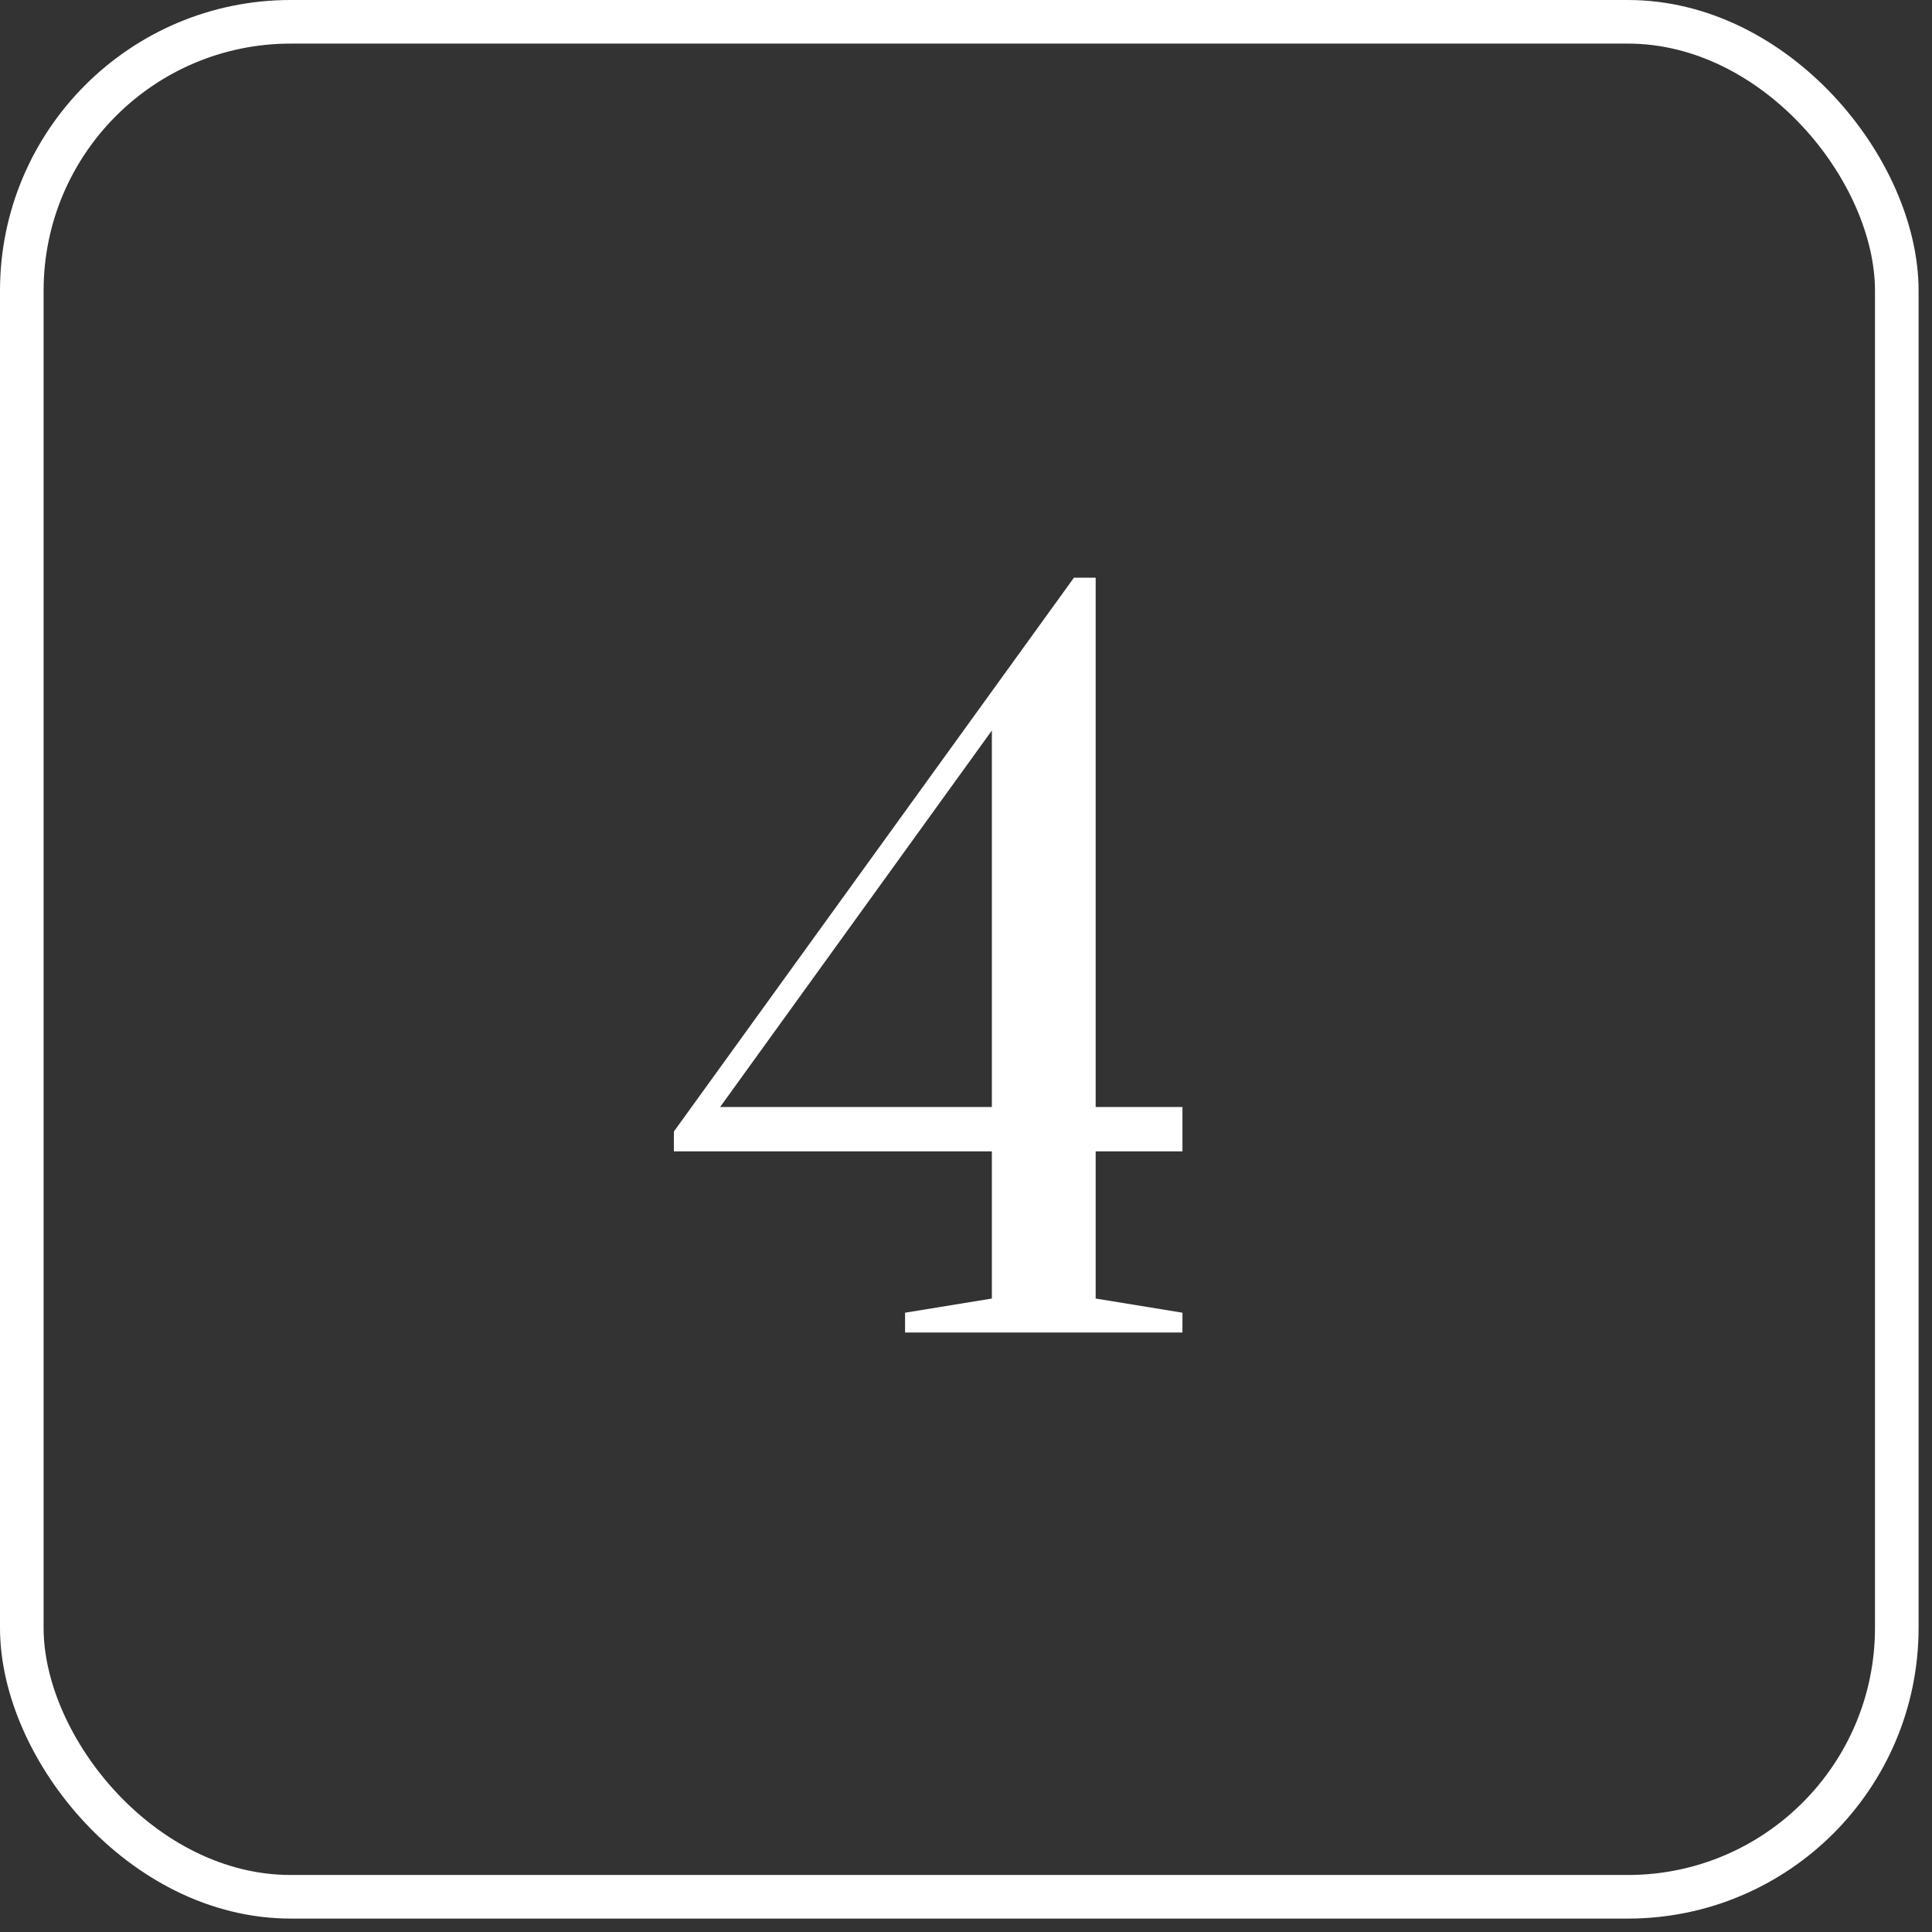
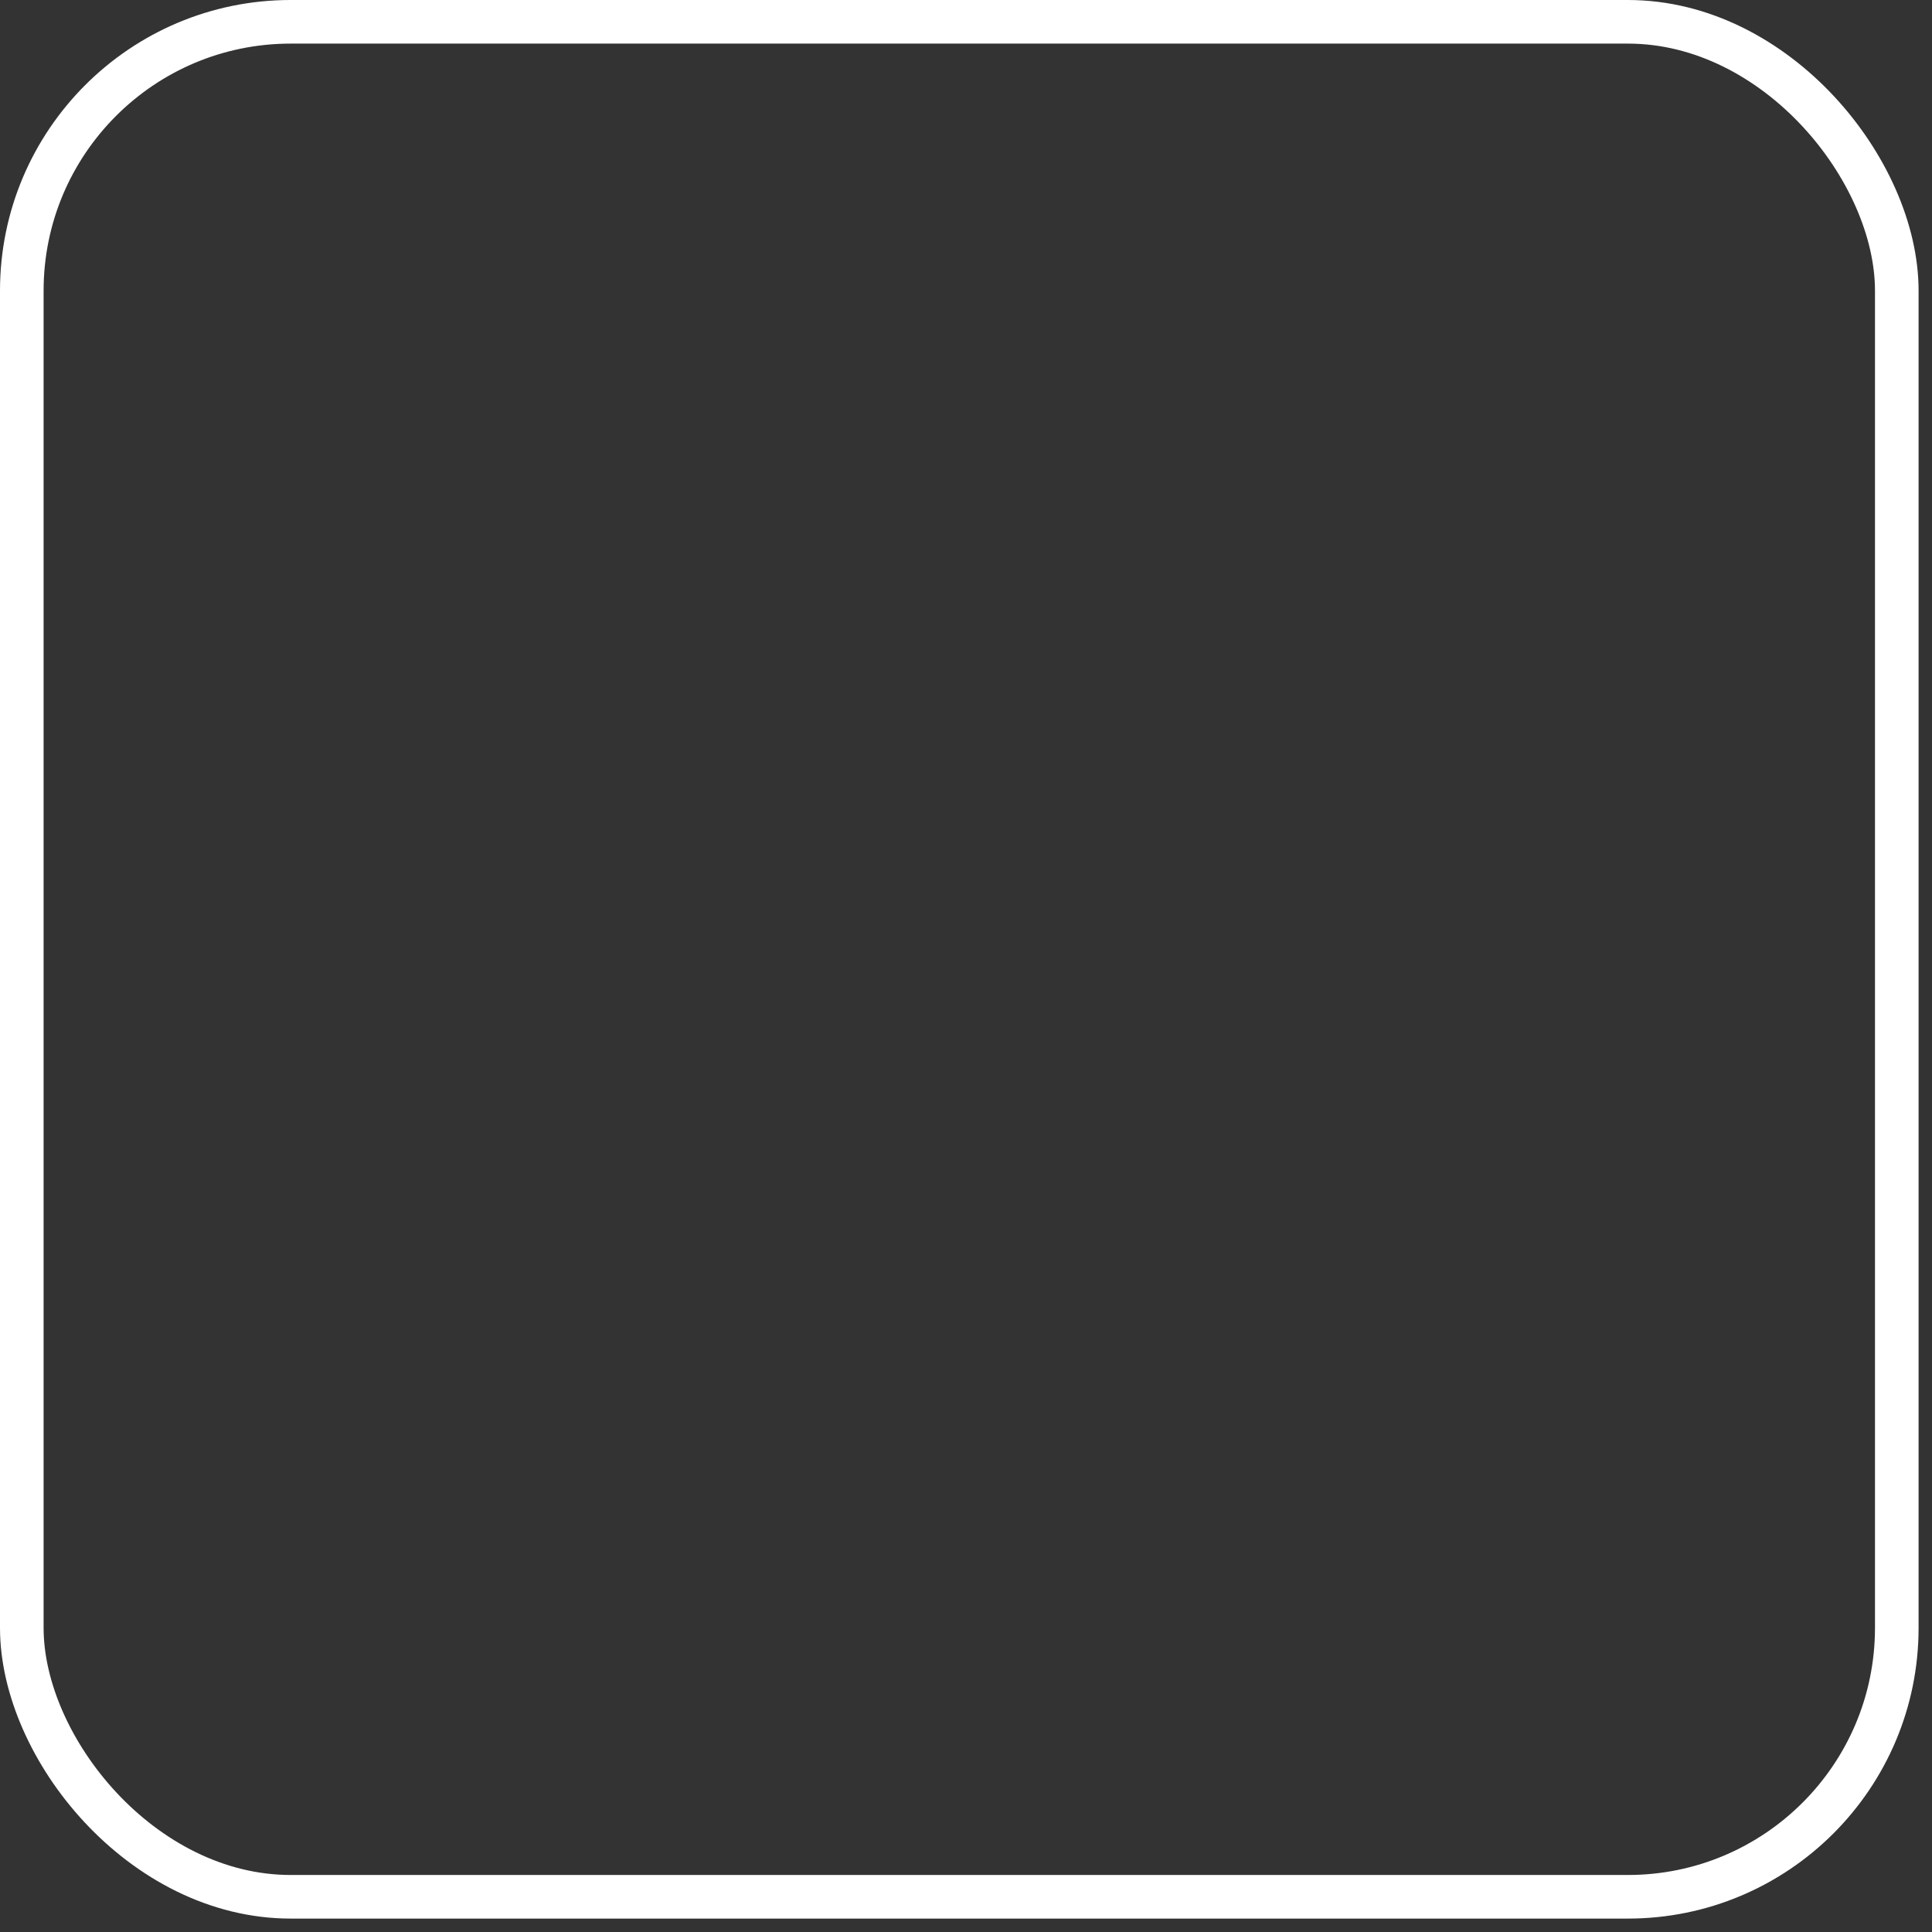
<svg xmlns="http://www.w3.org/2000/svg" width="88" height="88" viewBox="0 0 88 88" fill="none">
  <rect x="0" y="0" width="88" height="88" fill="#333333" stroke="none" />
  <rect x="0.993" y="0.993" width="85.403" height="85.403" rx="12.248" stroke="white" stroke-width="1.986" />
-   <path d="M41.224 60.694V59.792L45.178 59.147V52.443H30.694V51.54L48.917 26.312H49.906V50.423H53.859V52.443H49.906V59.147L53.859 59.792V60.694H41.224ZM32.8 50.423H45.178V33.274L32.8 50.423Z" fill="white" />
</svg>